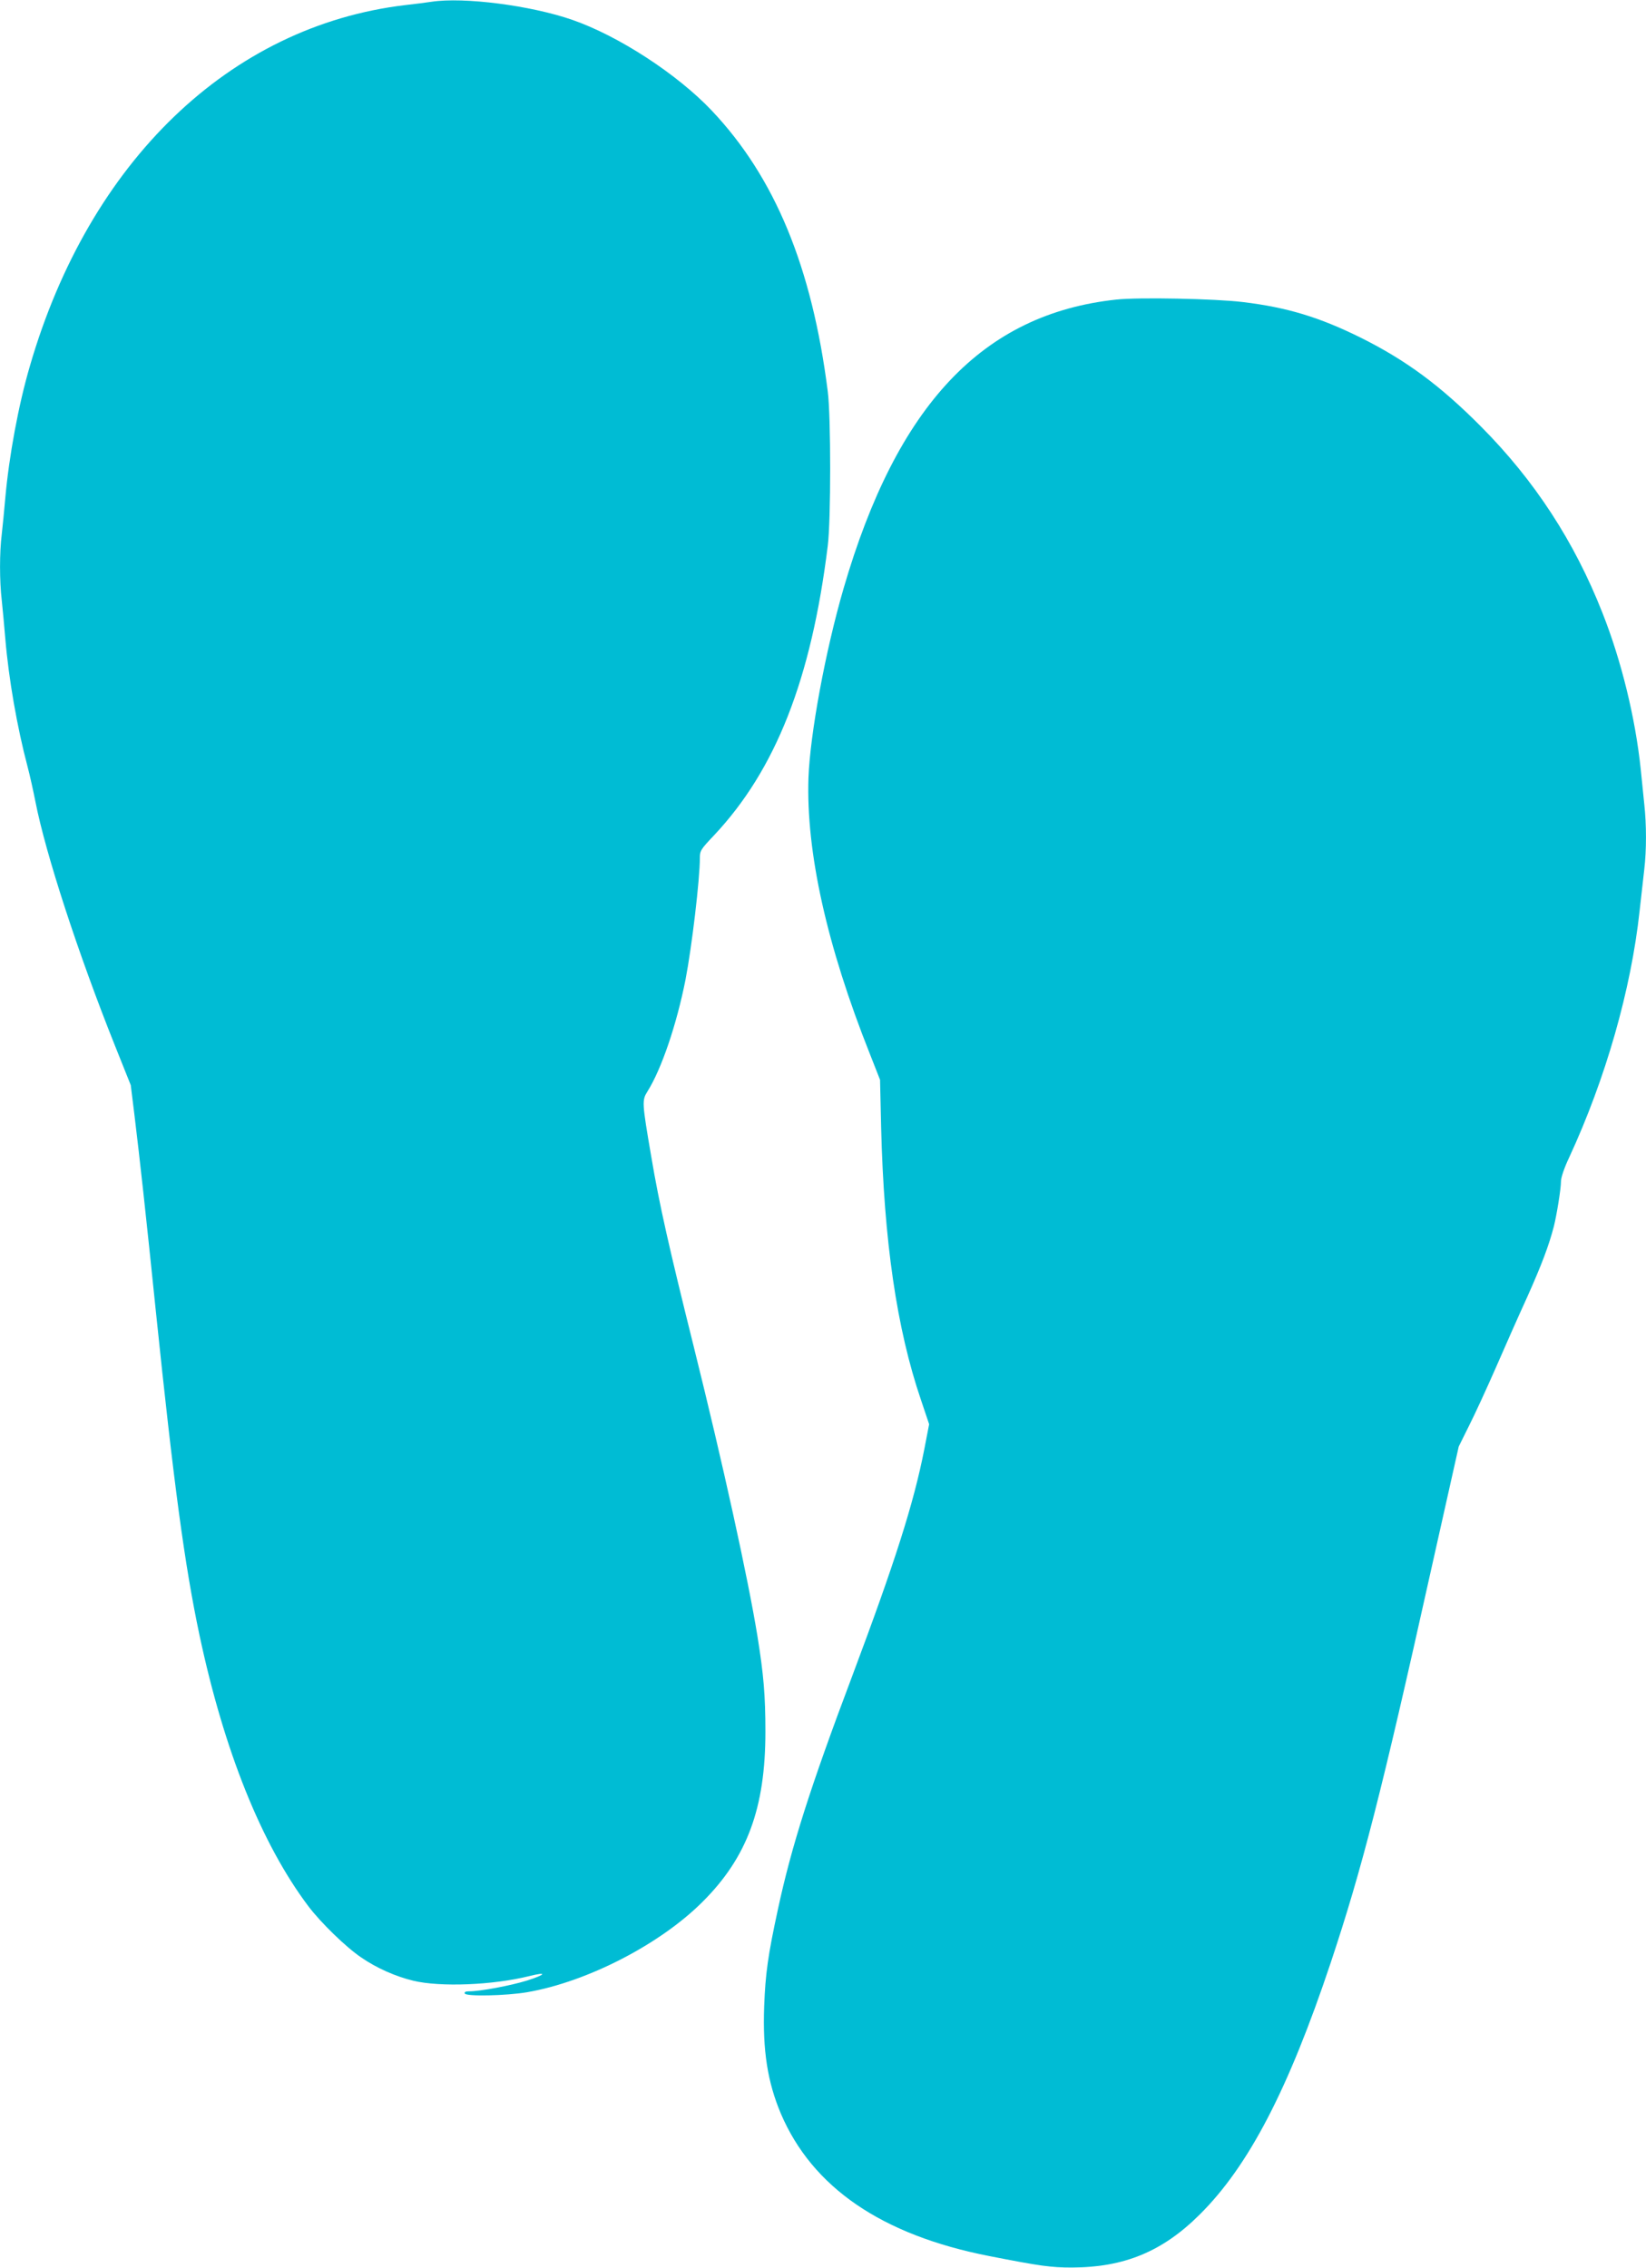
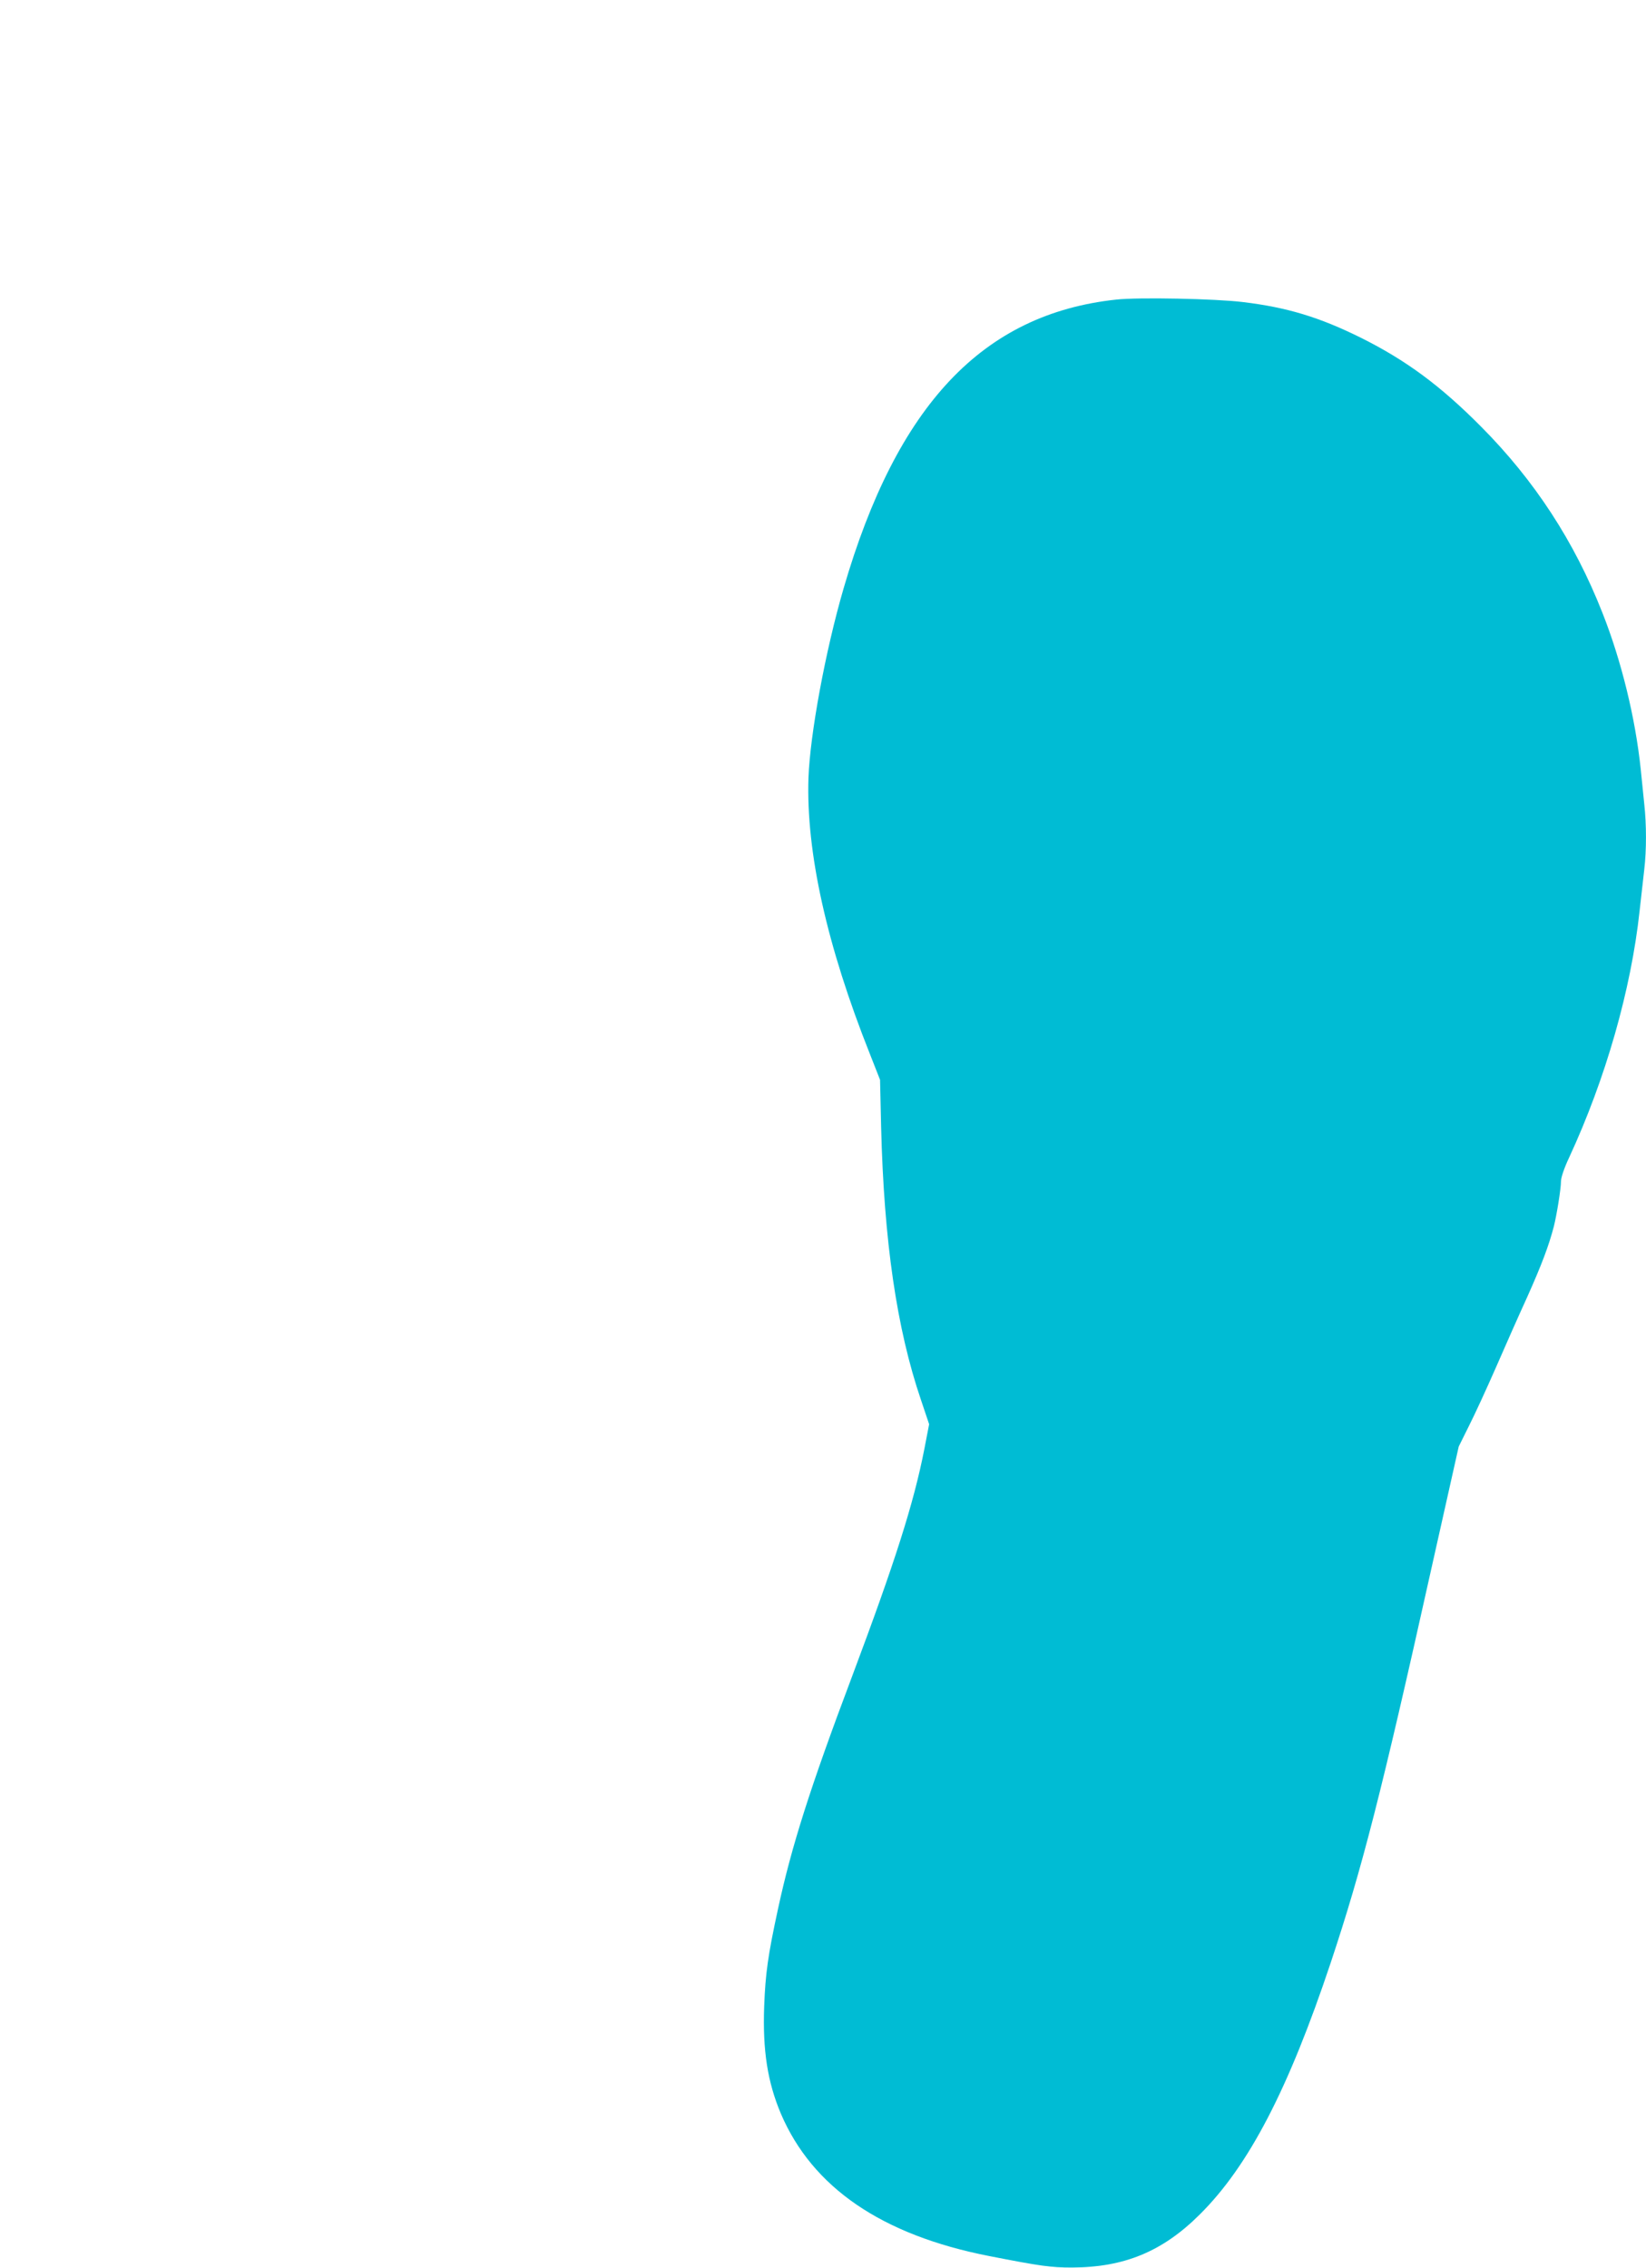
<svg xmlns="http://www.w3.org/2000/svg" version="1.0" width="929pt" height="1280pt" viewBox="0 0 929 1280" preserveAspectRatio="xMidYMid meet">
  <g transform="translate(0,1280) scale(0.1,-0.1)" fill="#00bcd4" stroke="none">
-     <path d="M2435 12790 c-27 -4 -95 -13 -150 -19 -987 -118 -1781 -882 -2116 -2036 -65 -221 -118 -510 -139 -745 -6 -69 -15 -161 -20 -205 -13 -102 -13 -265 0 -374 5 -47 14 -144 20 -216 19 -227 67 -501 125 -720 13 -49 33 -139 45 -200 57 -292 240 -855 450 -1380 l88 -220 21 -170 c30 -246 64 -554 121 -1110 101 -975 162 -1428 246 -1825 139 -653 350 -1178 614 -1529 71 -94 213 -232 299 -290 87 -60 194 -107 293 -131 153 -37 450 -25 655 26 104 26 95 9 -12 -25 -94 -29 -264 -61 -328 -61 -19 0 -27 -4 -24 -12 6 -18 234 -13 352 7 338 58 750 270 990 510 252 251 355 530 355 960 0 206 -10 322 -45 540 -53 327 -195 973 -359 1632 -139 558 -195 805 -240 1073 -53 309 -53 319 -22 369 79 125 165 378 215 631 36 187 81 566 81 687 0 41 5 49 80 128 348 370 549 881 642 1635 18 144 18 729 0 870 -89 703 -299 1210 -655 1586 -194 205 -525 421 -787 512 -233 81 -612 130 -795 102z" />
    <path d="M6300 11109 c-754 -81 -1238 -595 -1539 -1631 -103 -354 -189 -822 -198 -1068 -14 -419 103 -947 347 -1560 l57 -145 6 -265 c16 -646 88 -1140 225 -1542 l46 -137 -27 -140 c-60 -307 -166 -639 -407 -1281 -239 -634 -343 -963 -419 -1315 -57 -263 -71 -365 -78 -550 -9 -249 19 -427 94 -605 178 -417 569 -685 1175 -804 291 -57 349 -65 468 -65 295 1 511 90 721 299 276 274 500 704 740 1423 176 529 287 961 564 2207 l158 705 58 117 c33 65 100 211 150 325 50 115 130 296 179 403 81 181 122 290 150 398 16 64 40 211 40 253 0 22 18 76 46 135 206 445 350 948 398 1394 9 80 21 184 26 231 13 109 13 255 0 372 -5 51 -14 139 -20 197 -30 287 -109 611 -216 881 -158 402 -383 747 -684 1050 -230 232 -425 376 -680 503 -232 115 -415 171 -665 201 -153 19 -591 28 -715 14z" />
  </g>
</svg>